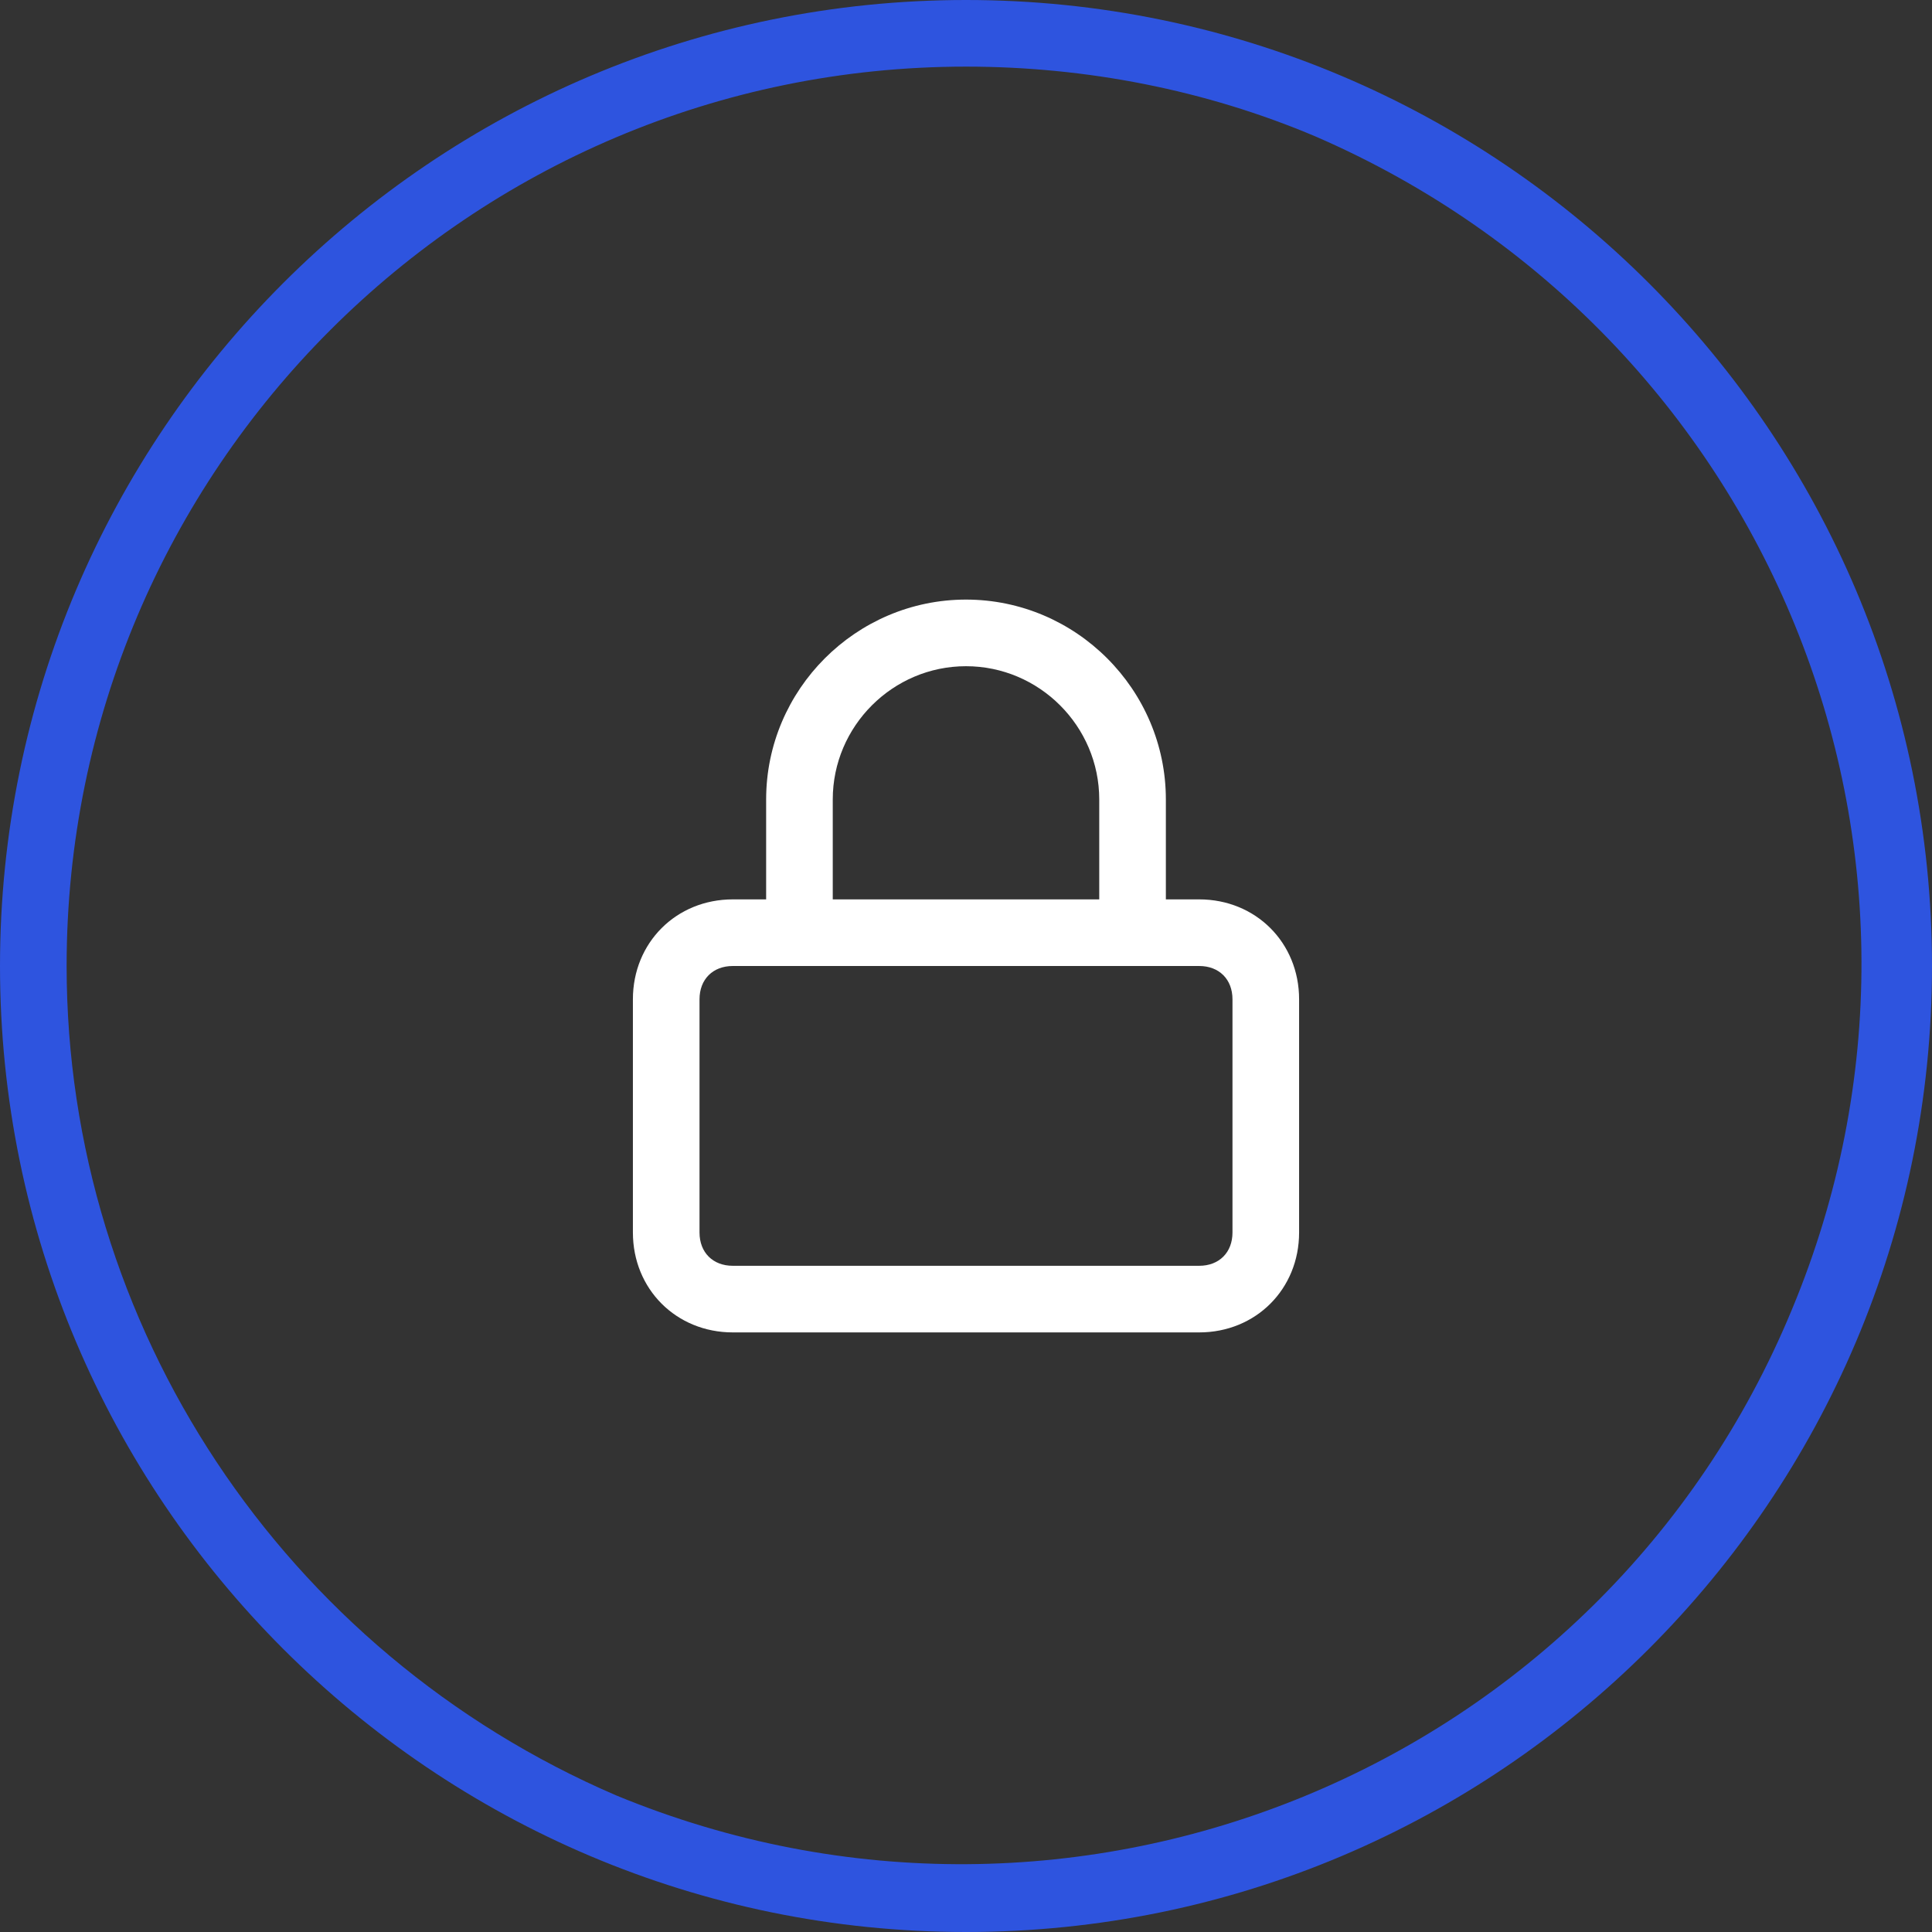
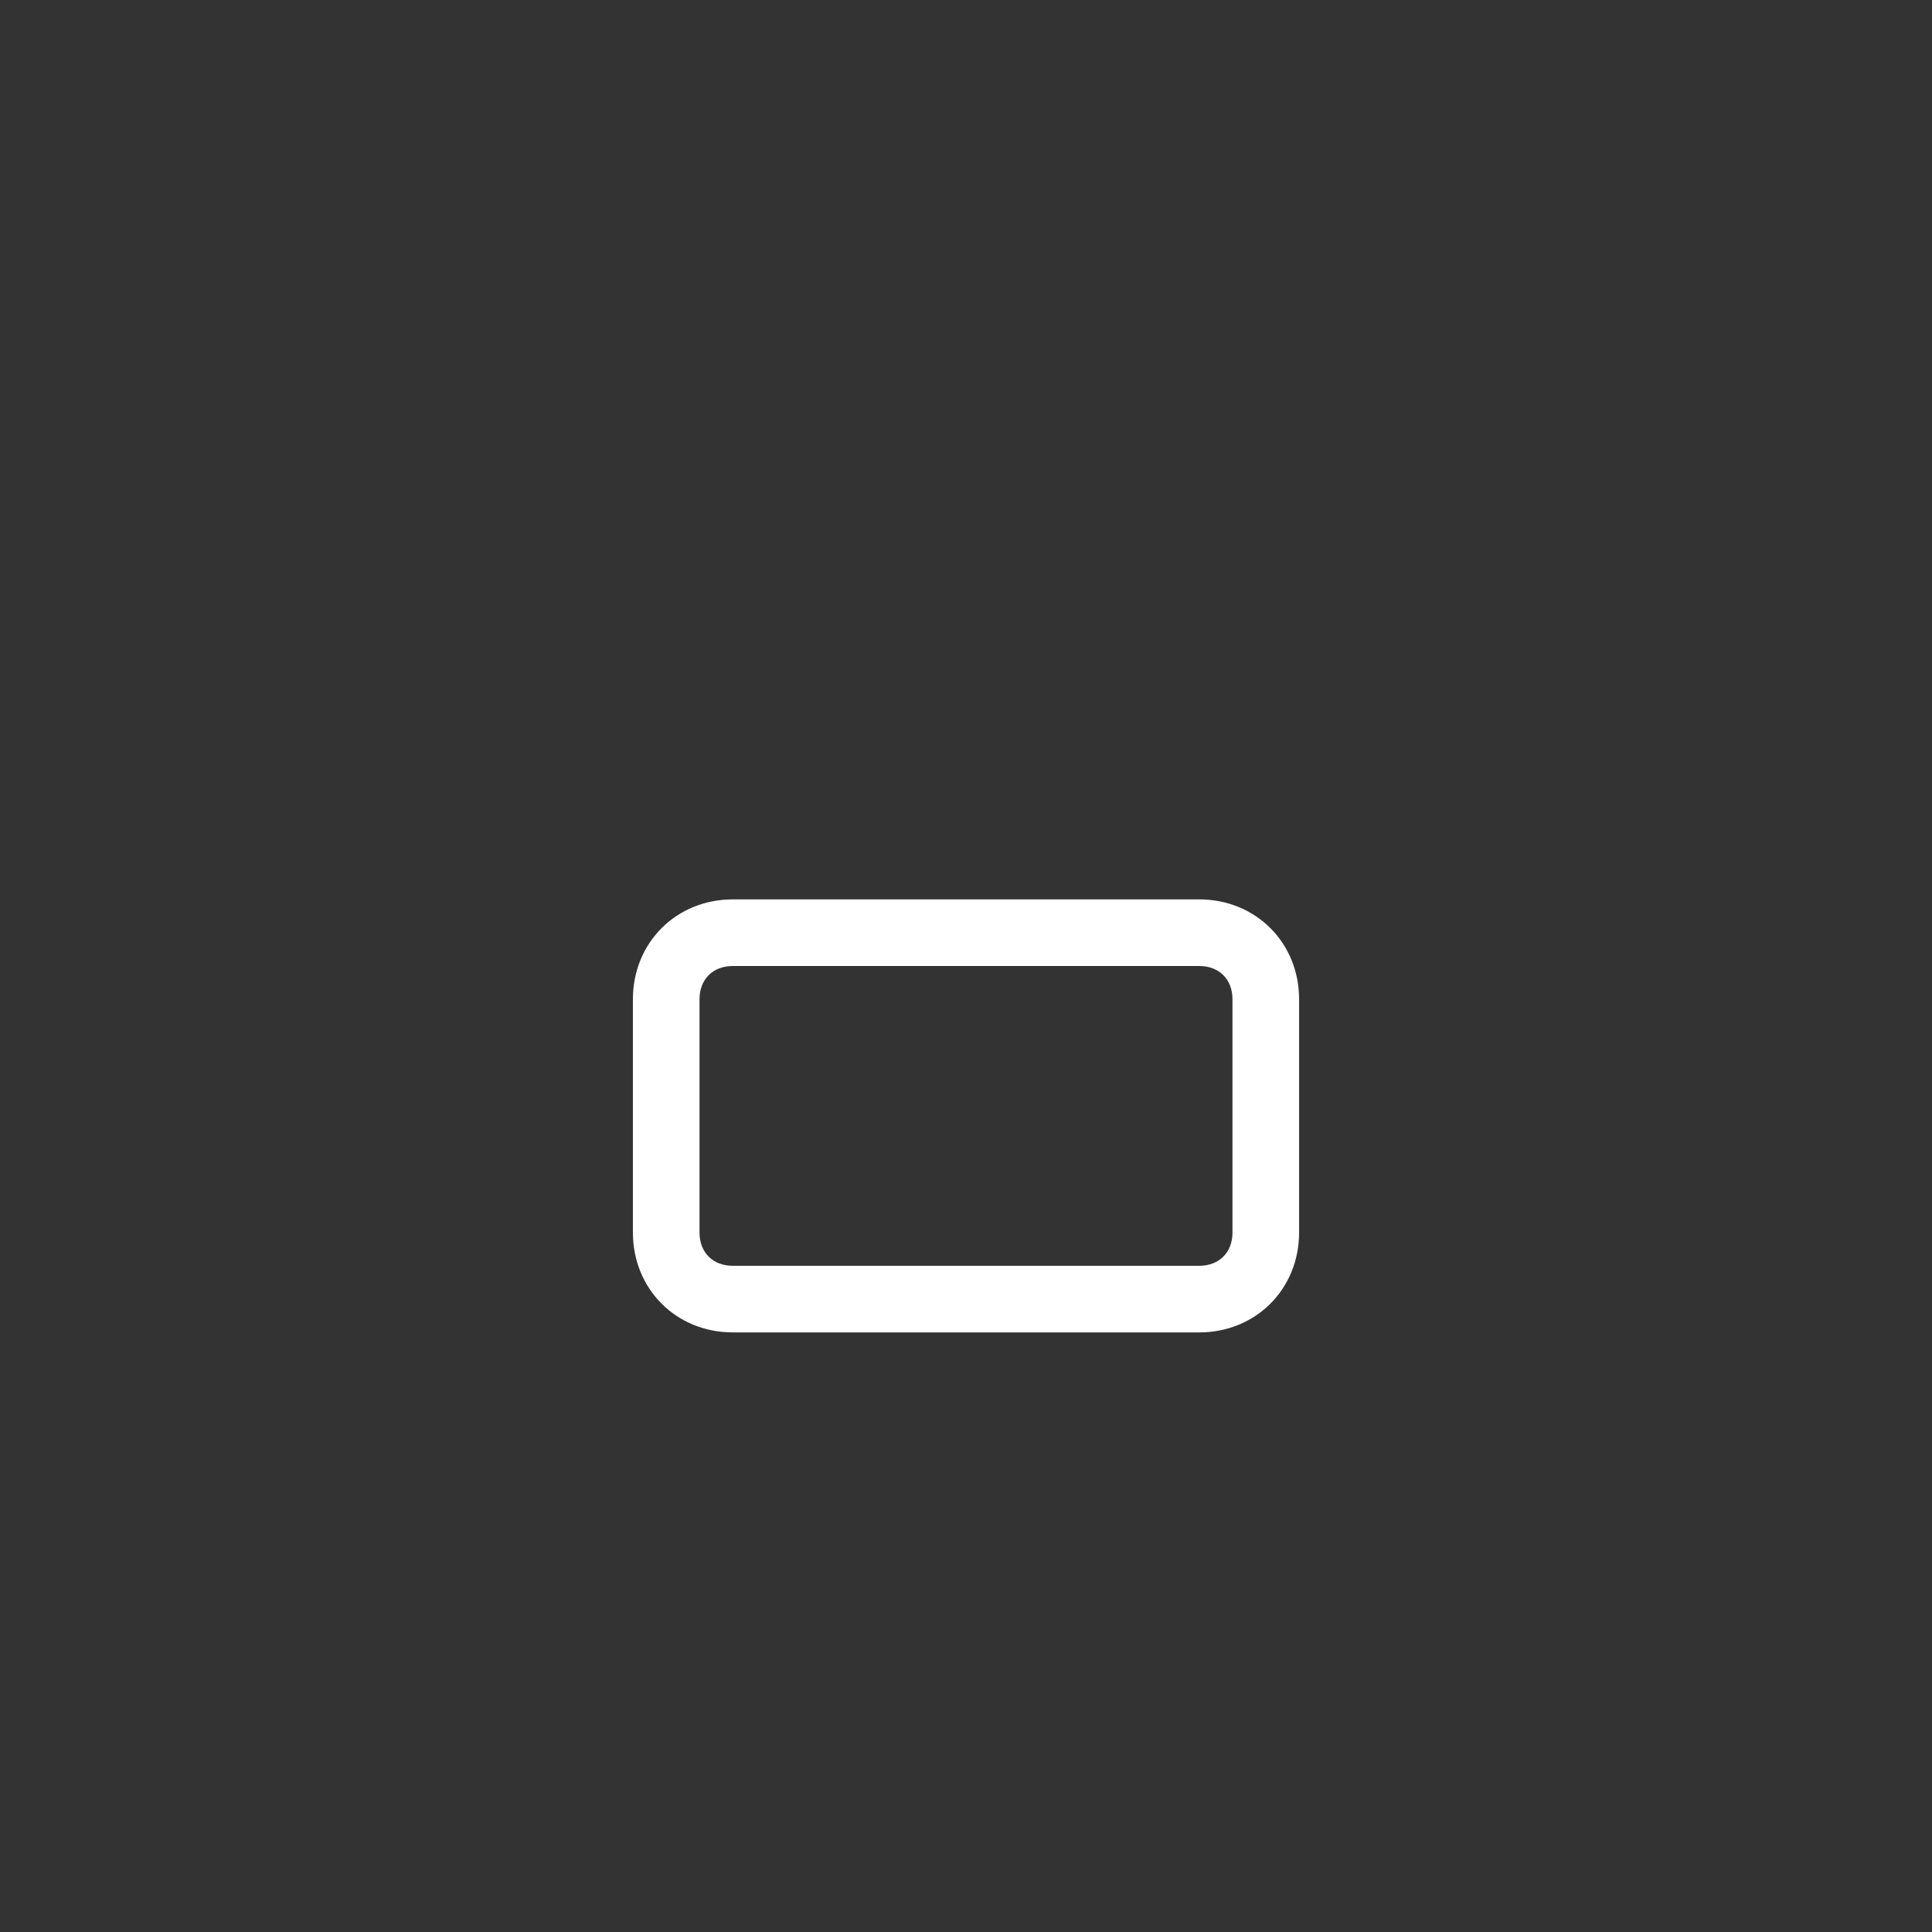
<svg xmlns="http://www.w3.org/2000/svg" version="1.1" id="Layer_1" x="0px" y="0px" viewBox="0 0 58 58" style="enable-background:new 0 0 58 58;" xml:space="preserve">
  <rect x="0" y="0" width="58" height="58" fill="#333333" stroke="none" />
  <style type="text/css">
	.st0{fill:#2E54DF;}
	.st1{fill:#FFFFFF;}
</style>
-   <path class="st0" d="M29,2C14.1,2,2,14.1,2,29c0,10.8,6.5,20.6,16.5,24.9c13.8,5.7,29.6-0.8,35.3-14.6C59.5,25.6,53.1,10,39.5,4.1  C36.2,2.7,32.6,2,29,2 M29,0c16,0,29,13,29,29S45,58,29,58S0,45,0,29S13,0,29,0z" />
  <g transform="translate(361 8706)">
    <path class="st1" d="M-339-8679h14c1.7,0,3,1.3,3,3v7c0,1.7-1.3,3-3,3h-14c-1.7,0-3-1.3-3-3v-7C-342-8677.7-340.7-8679-339-8679z    M-325-8668c0.6,0,1-0.4,1-1v-7c0-0.6-0.4-1-1-1h-14c-0.6,0-1,0.4-1,1v7c0,0.6,0.4,1,1,1H-325z" />
-     <path class="st1" d="M-327-8677c-0.6,0-1-0.4-1-1v-4c0-2.2-1.8-4-4-4s-4,1.8-4,4v4c0,0.6-0.4,1-1,1s-1-0.4-1-1v-4c0-3.3,2.7-6,6-6   s6,2.7,6,6v4C-326-8677.4-326.4-8677-327-8677z" />
  </g>
</svg>